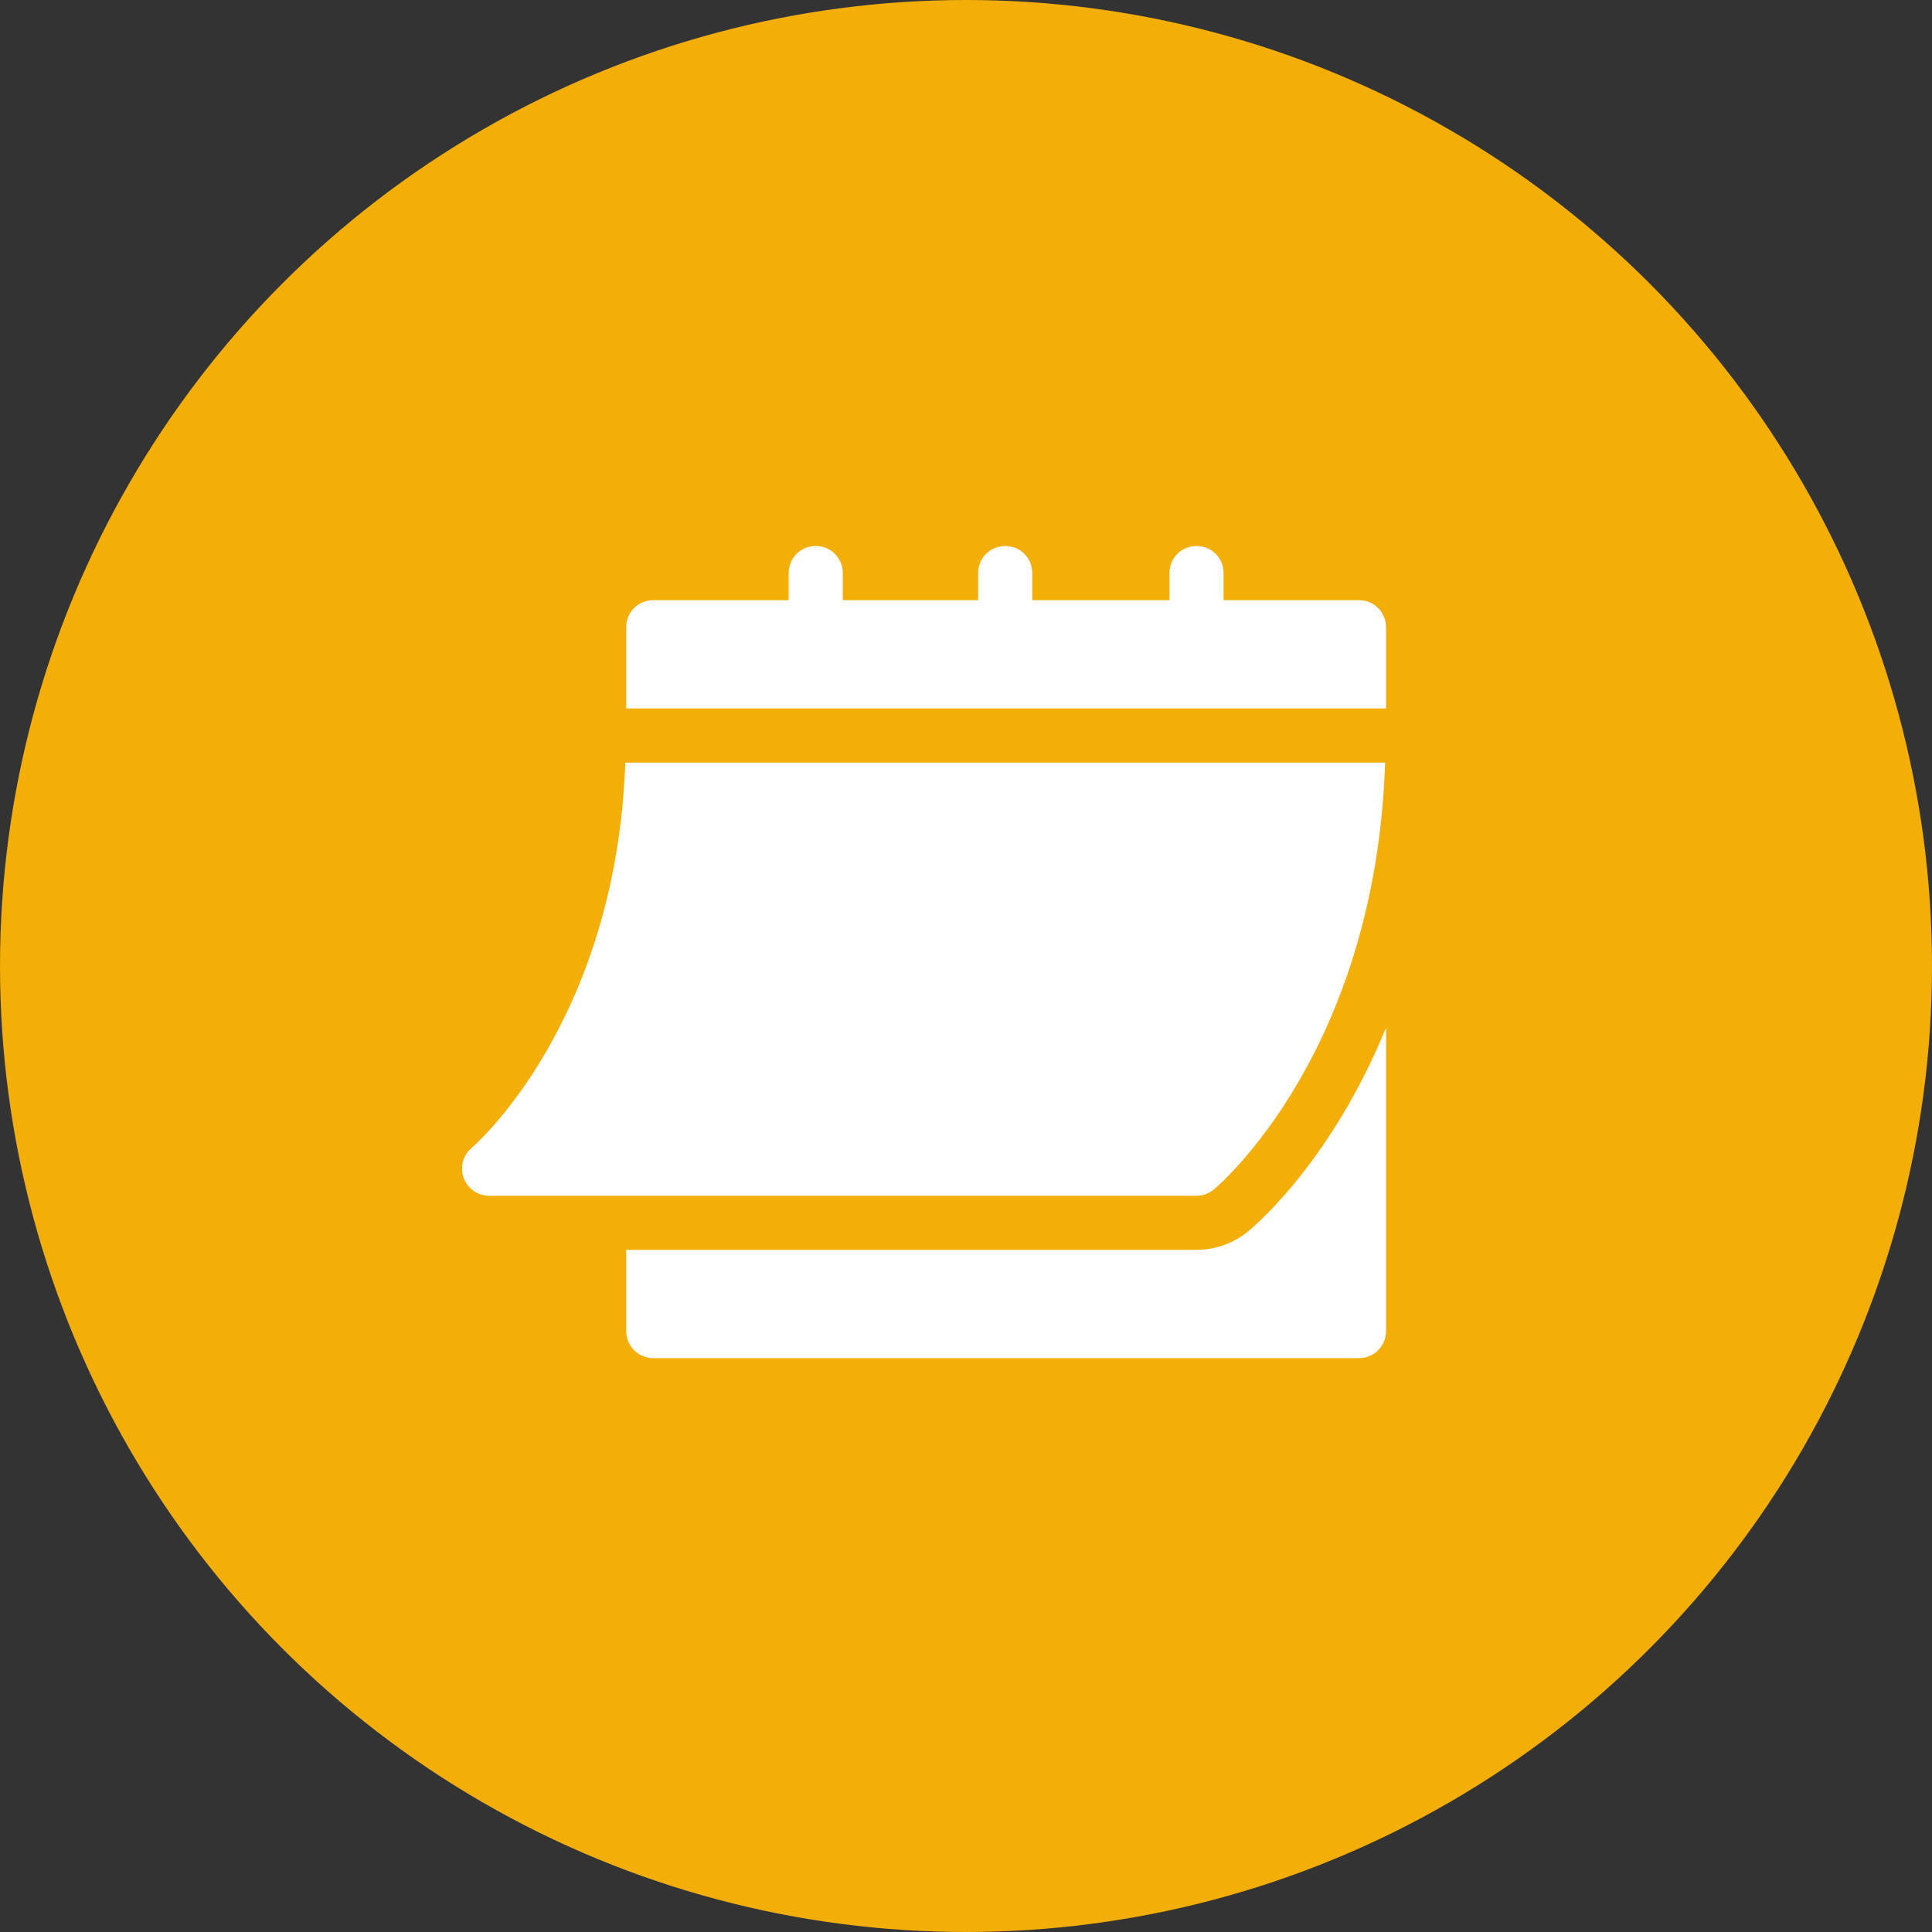
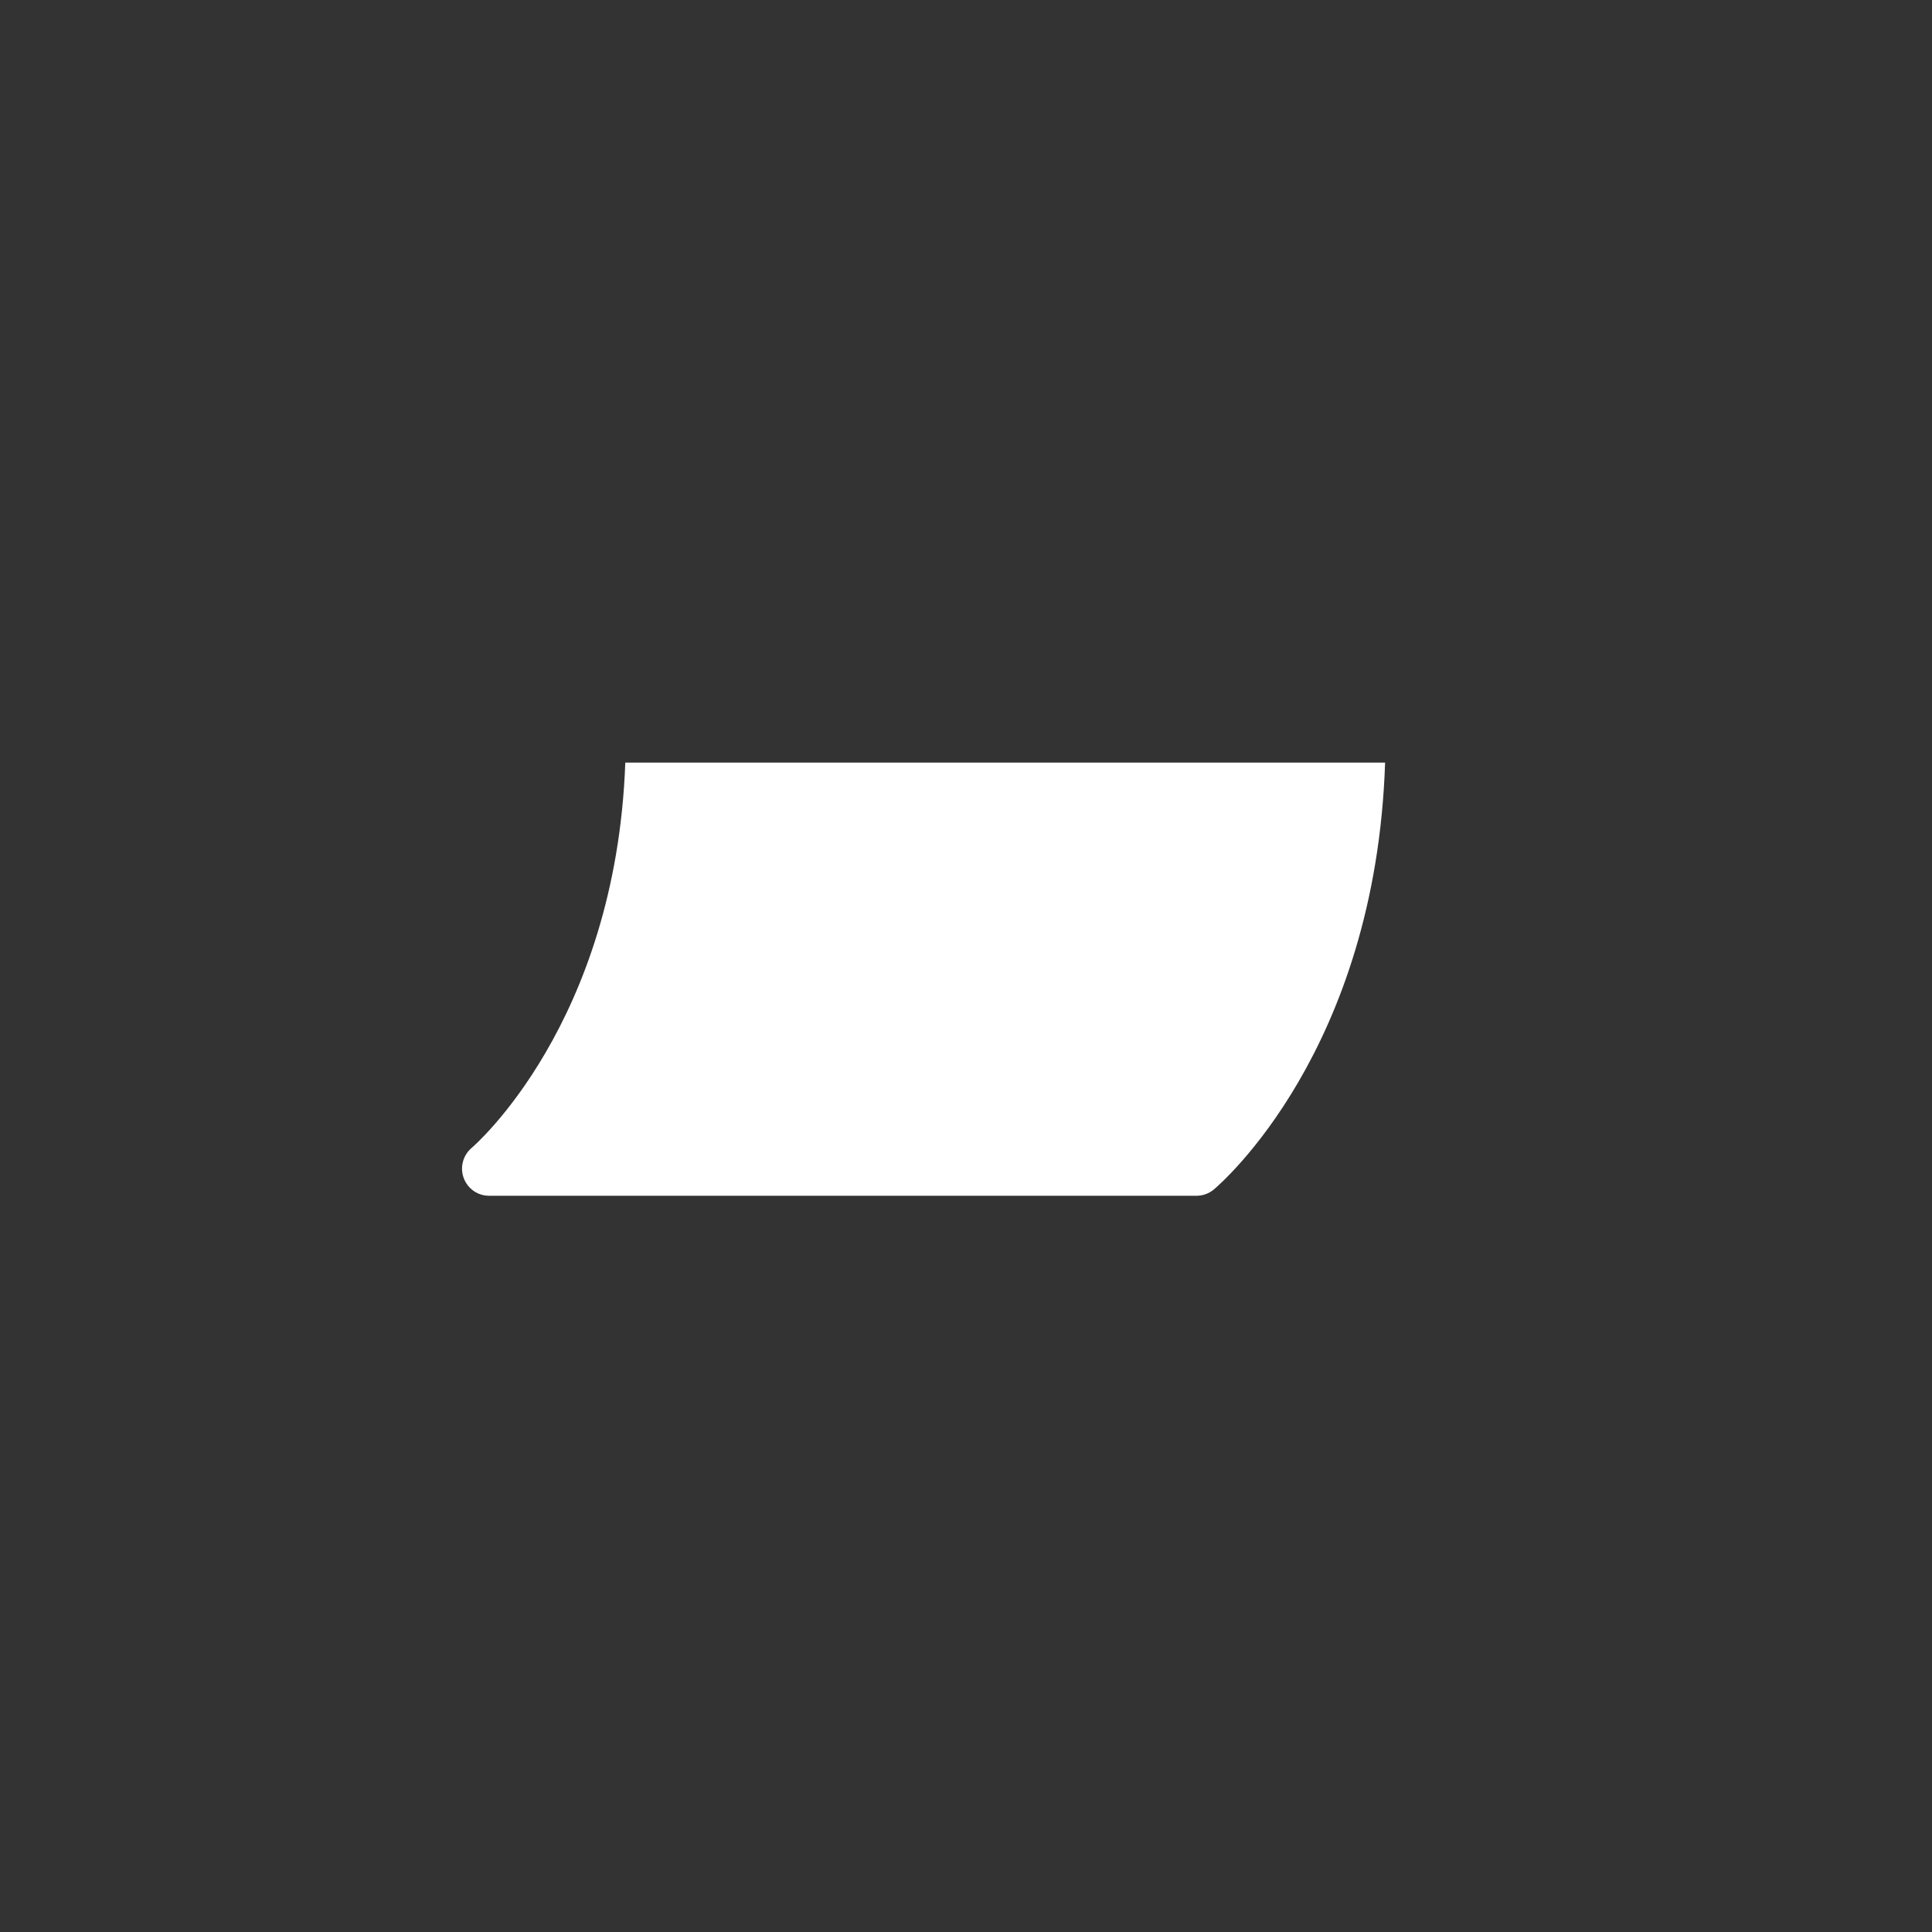
<svg xmlns="http://www.w3.org/2000/svg" width="40" height="40" viewBox="0 0 40 40" fill="none">
  <rect x="0" y="0" width="40" height="40" fill="#333333" stroke="none" />
-   <circle cx="20" cy="20" r="20" fill="#F3AE07" />
  <path d="M10.125 24.757H24.772C24.904 24.757 25.031 24.711 25.131 24.627C25.272 24.509 28.481 21.748 28.677 15.789H12.946C12.751 21.198 9.796 23.741 9.765 23.766C9.585 23.919 9.519 24.167 9.6 24.388C9.68 24.609 9.89 24.757 10.125 24.757Z" fill="white" />
-   <path d="M28.135 12.426H25.333V11.866C25.333 11.552 25.086 11.305 24.772 11.305C24.459 11.305 24.212 11.552 24.212 11.866V12.426H21.372V11.866C21.372 11.552 21.125 11.305 20.812 11.305C20.498 11.305 20.251 11.552 20.251 11.866V12.426H17.449V11.866C17.449 11.552 17.202 11.305 16.888 11.305C16.574 11.305 16.328 11.552 16.328 11.866V12.426H13.525C13.211 12.426 12.965 12.673 12.965 12.987V14.668H28.696V12.987C28.696 12.673 28.449 12.426 28.135 12.426Z" fill="white" />
-   <path d="M25.851 25.486C25.547 25.739 25.165 25.877 24.772 25.877H12.965V27.559C12.965 27.869 13.216 28.119 13.525 28.119H28.135C28.445 28.119 28.696 27.869 28.696 27.559V21.276C27.615 23.927 26.107 25.272 25.851 25.486Z" fill="white" />
</svg>